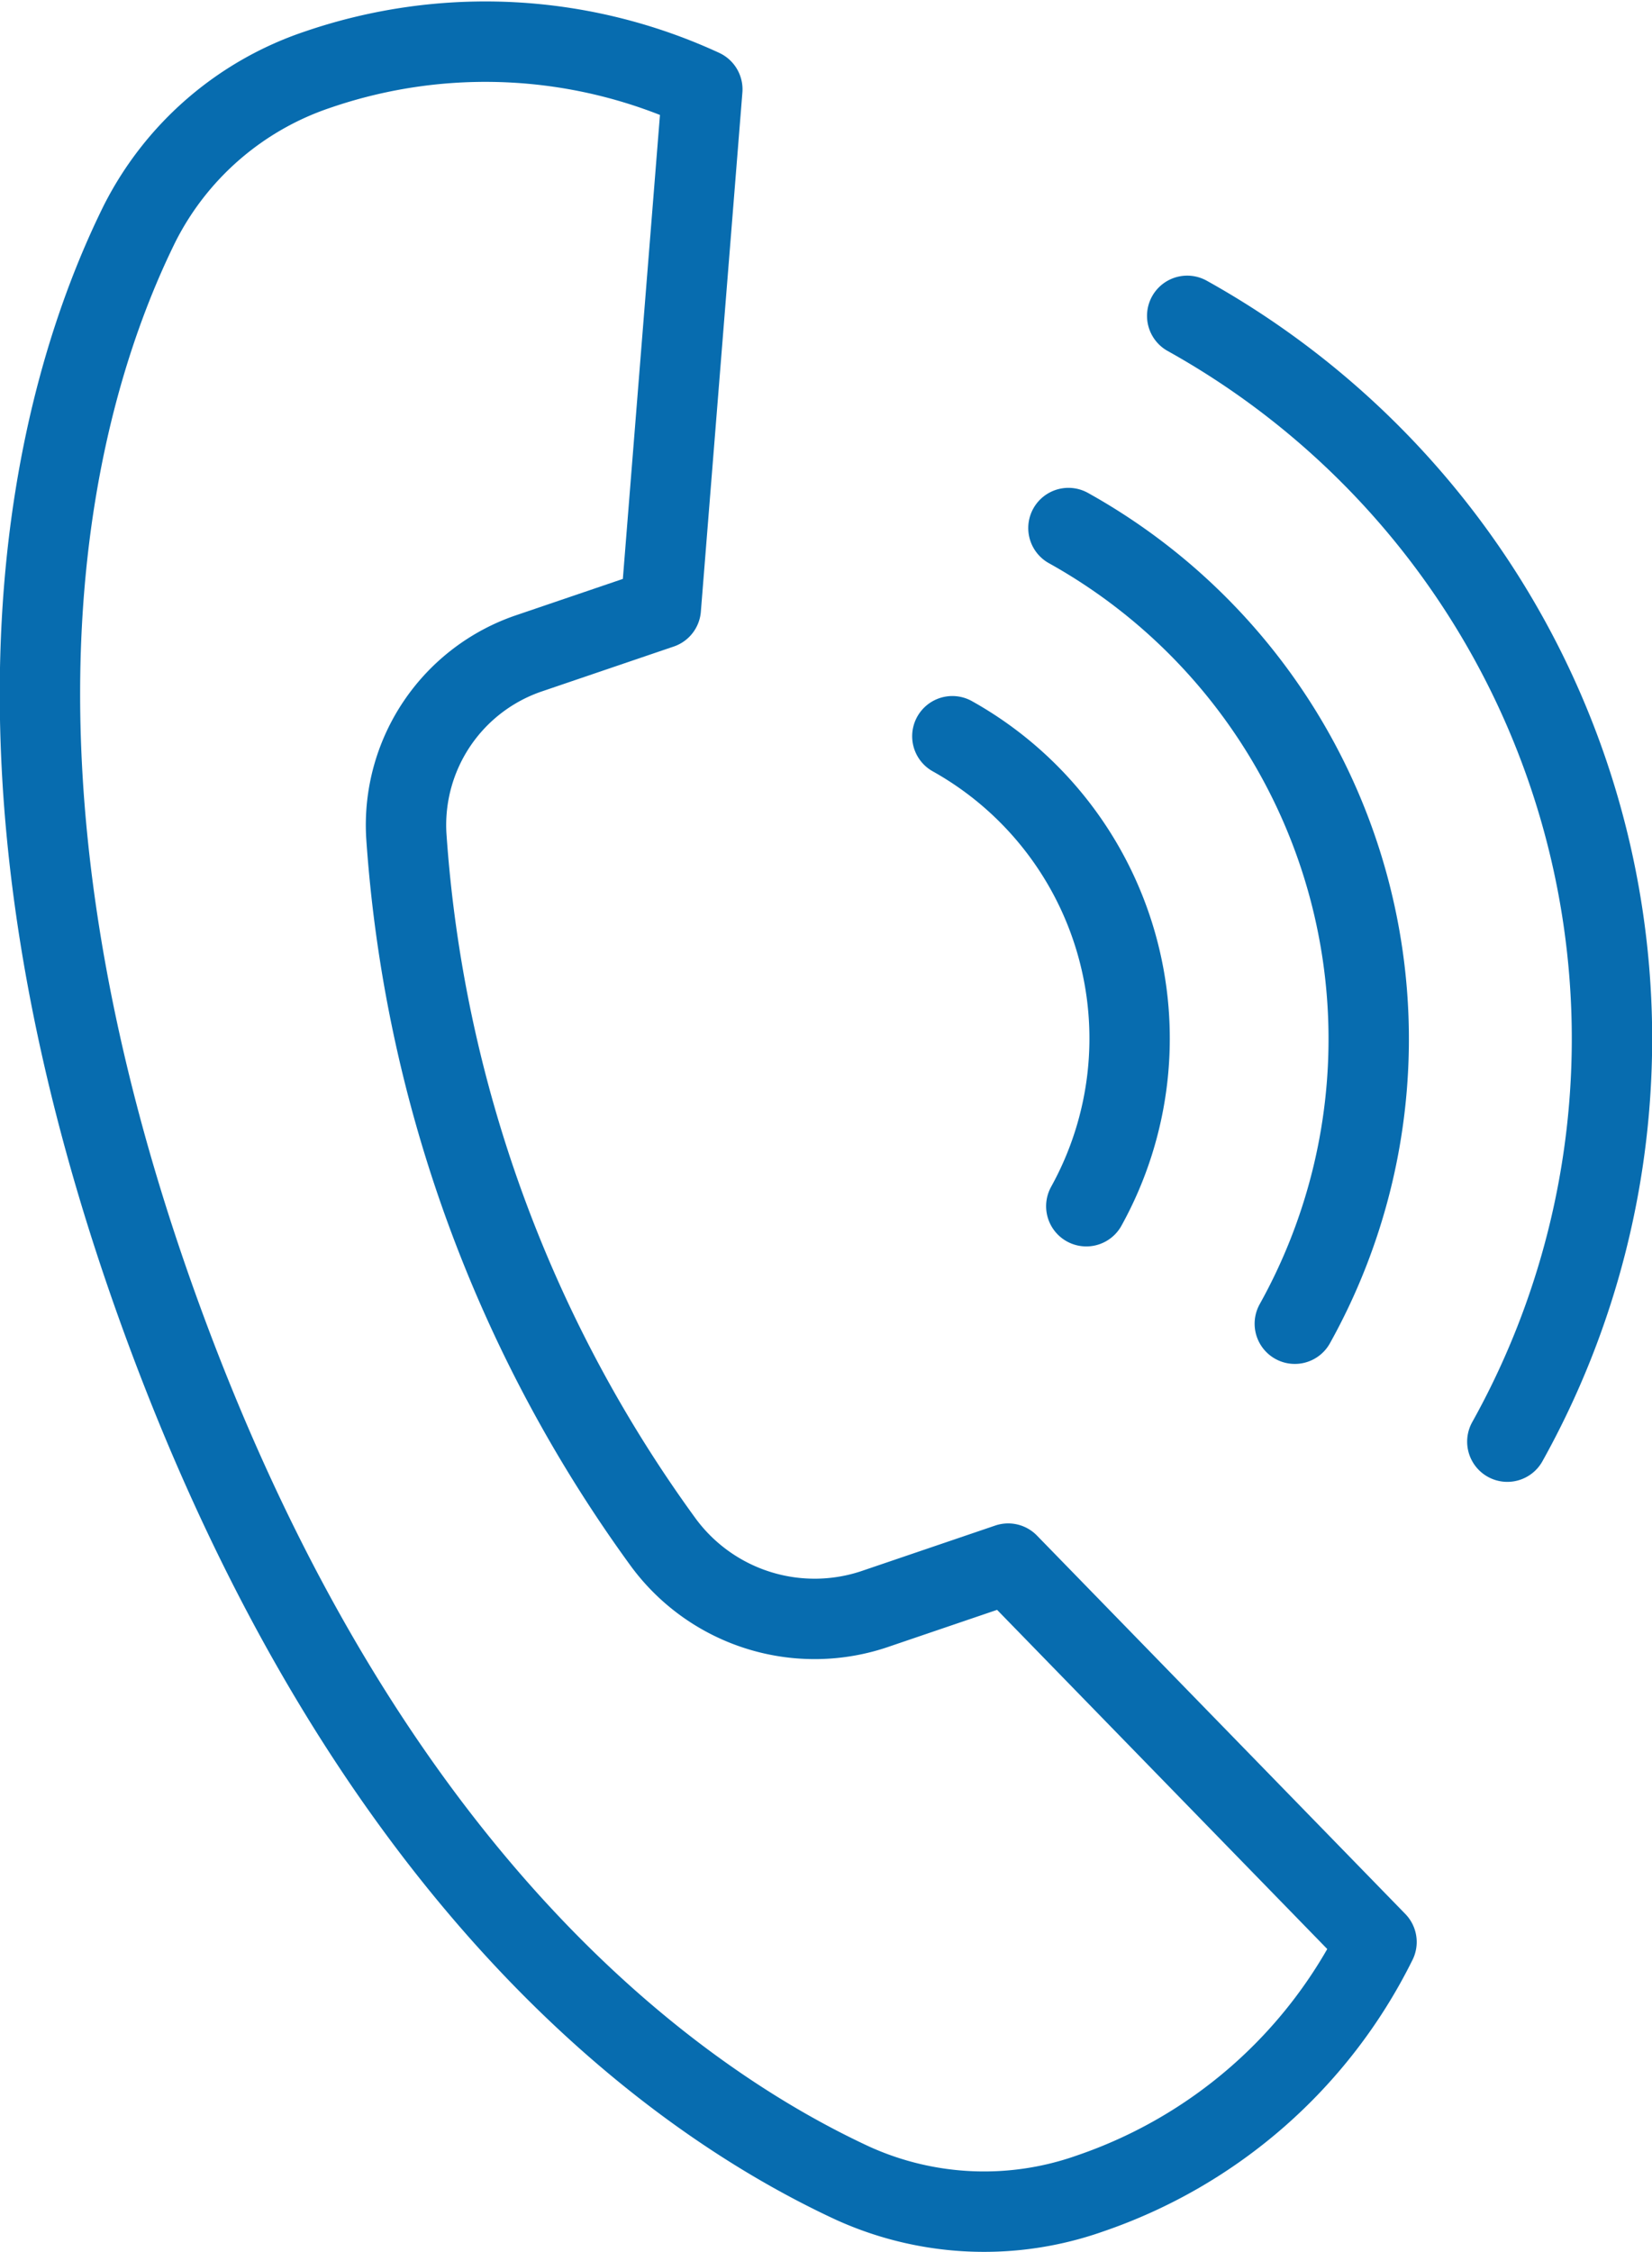
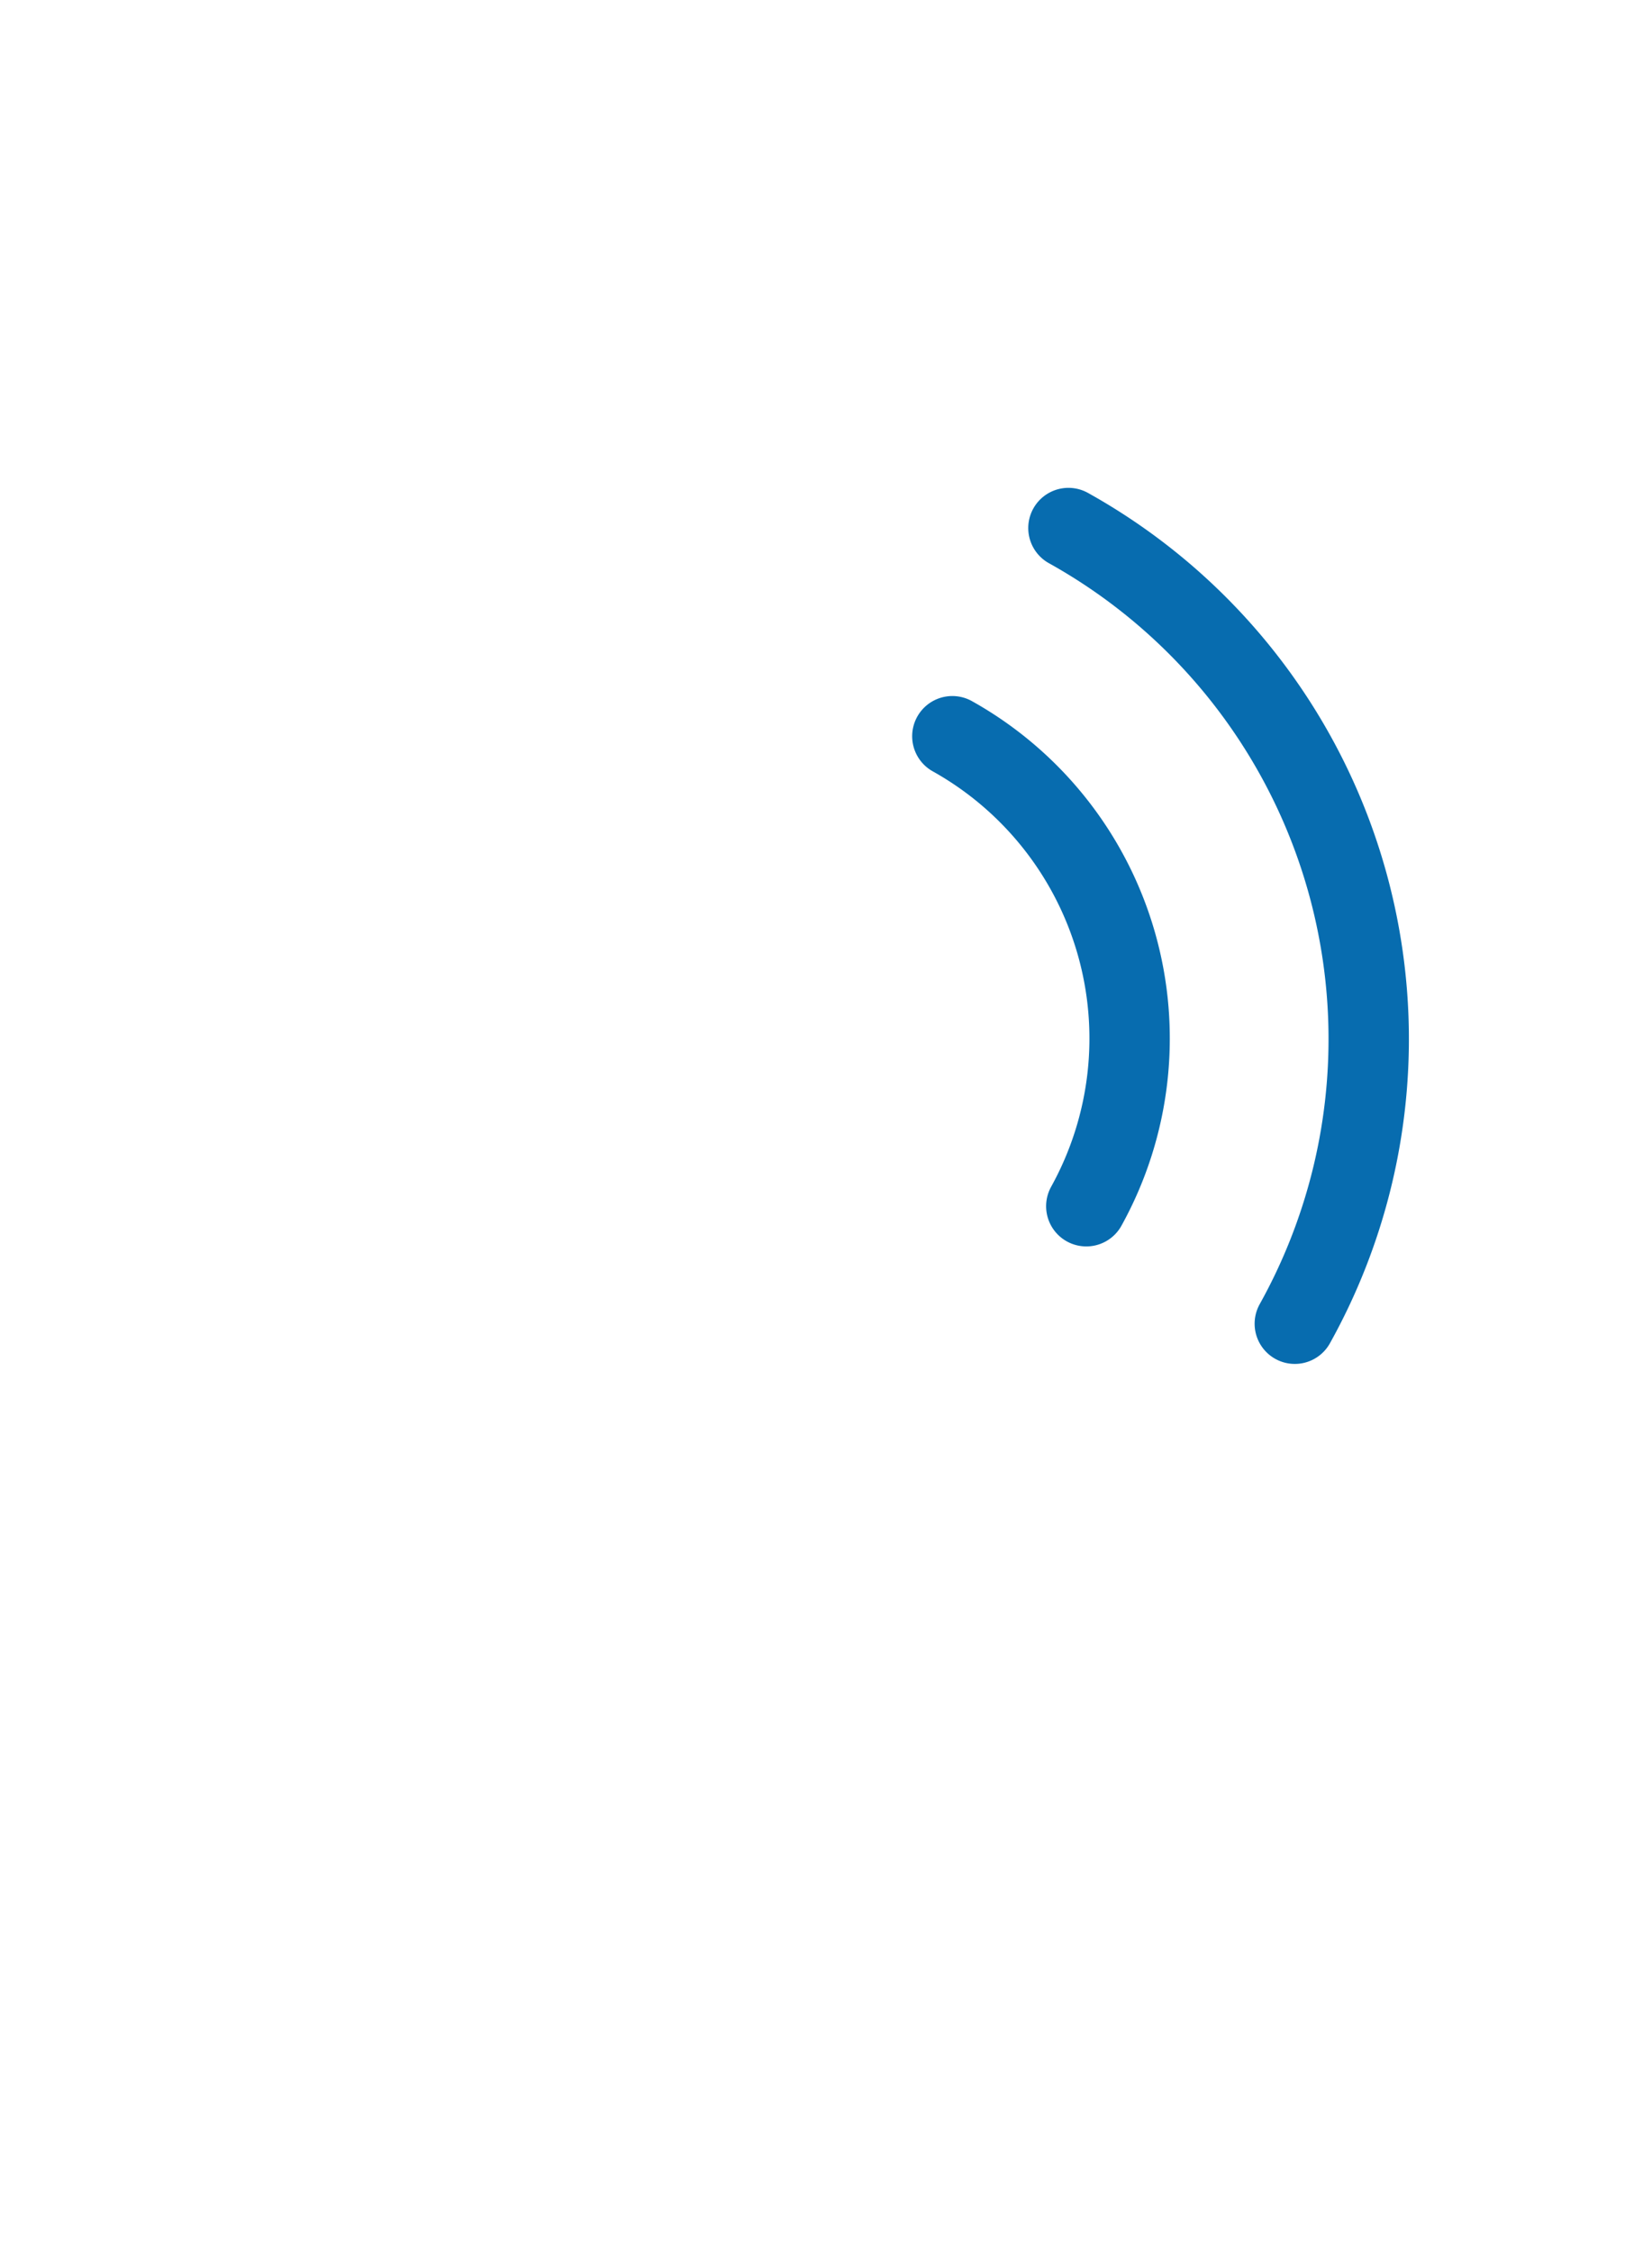
<svg xmlns="http://www.w3.org/2000/svg" viewBox="0 0 37 50.41">
  <defs>
    <style>.cls-1{fill:none;stroke:#076caf;stroke-linecap:round;stroke-linejoin:round;stroke-width:1.8px;}</style>
  </defs>
  <g id="レイヤー_2" data-name="レイヤー 2">
    <g id="レイヤー_1-2" data-name="レイヤー 1">
-       <path class="cls-1" d="M9.1,18.7h0a4.06,4.06,0,0,1,2.76-4.08l2.94-1L15.73,2h0a11.59,11.59,0,0,0-8.62-.44h0A6.94,6.94,0,0,0,3.13,5C1.25,8.8-1,16.85,3.62,29.51S15.17,47.05,19.1,48.87a7.12,7.12,0,0,0,5.31.23h0a11.19,11.19,0,0,0,6.42-5.63h0L22.58,35l-2.94,1a4.21,4.21,0,0,1-4.78-1.47h0A30.34,30.34,0,0,1,9.1,18.7Z" />
      <path class="cls-1" d="M24.33,27a7.75,7.75,0,0,0-3-10.52" />
      <path class="cls-1" d="M29,29.63a13.09,13.09,0,0,0-5.07-17.81" />
-       <path class="cls-1" d="M33.76,32.27a18.52,18.52,0,0,0-7.17-25.2" />
    </g>
  </g>
</svg>